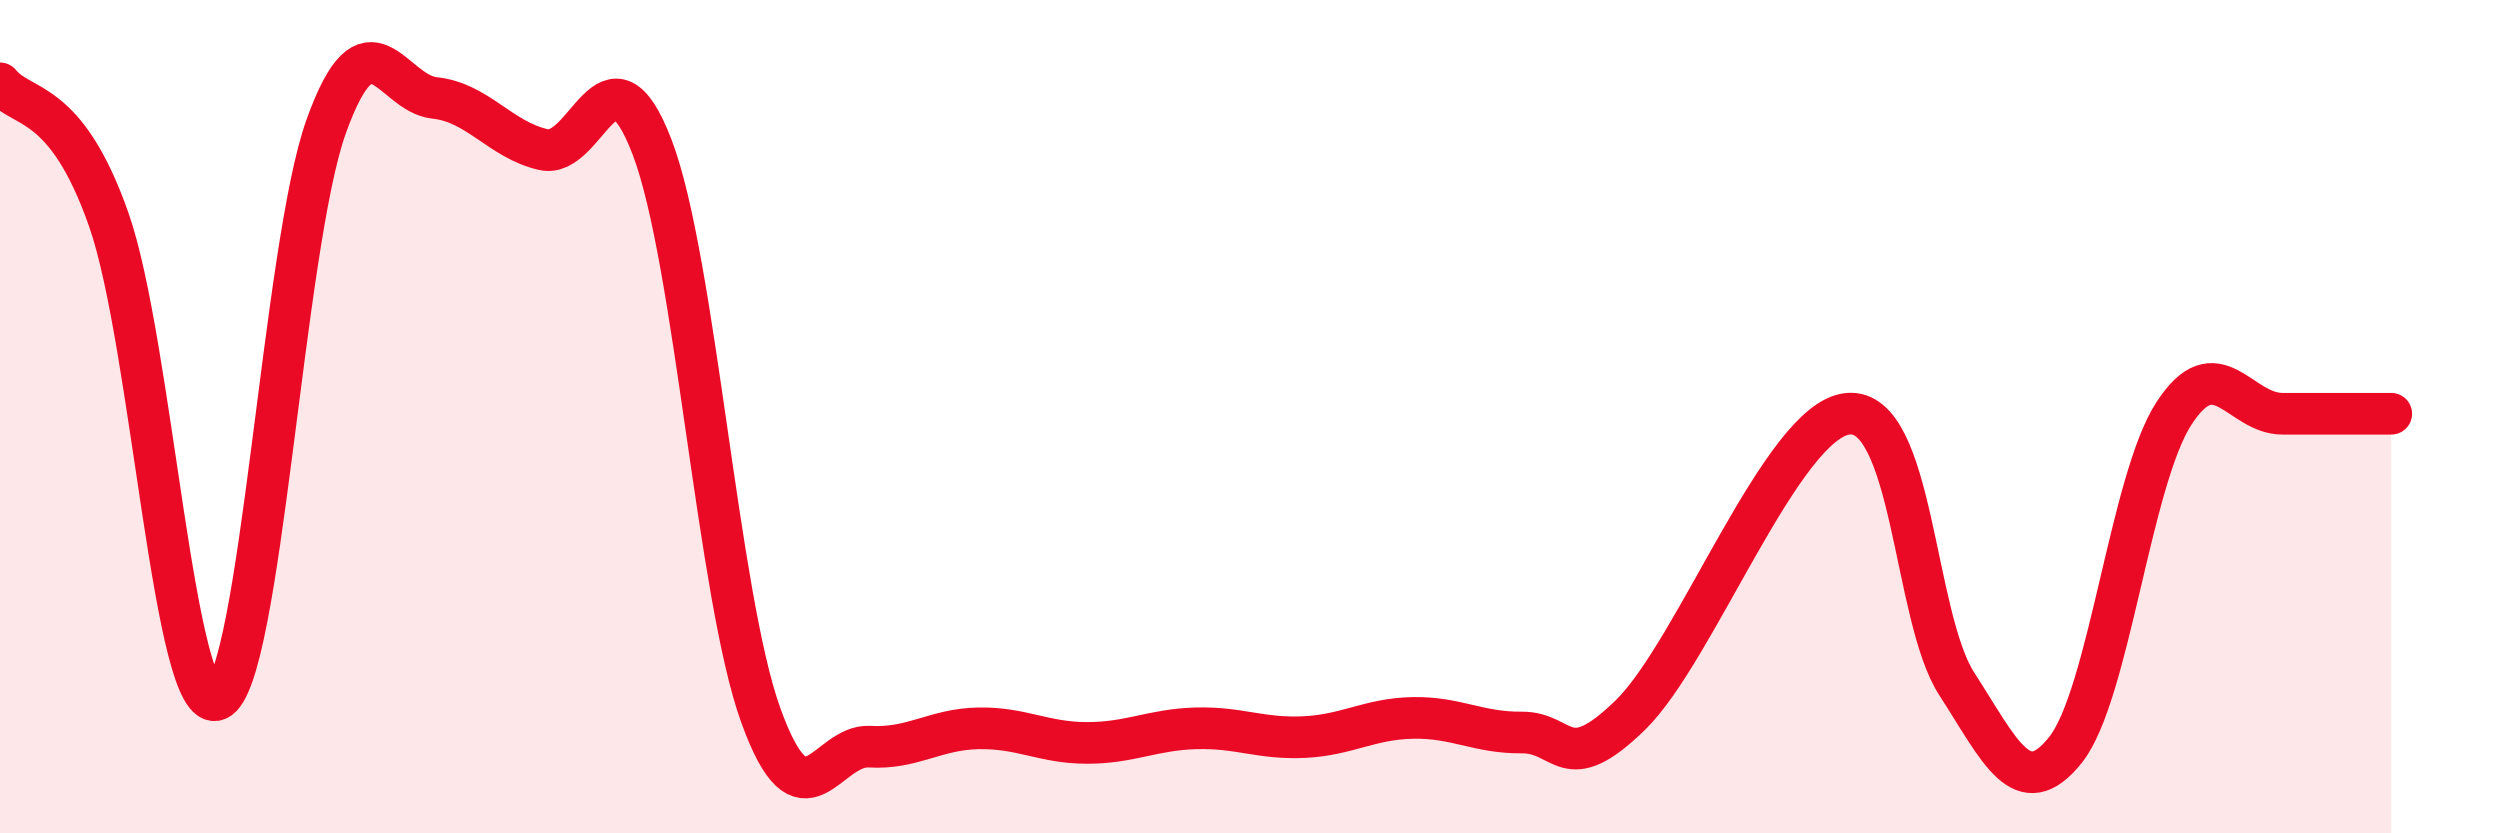
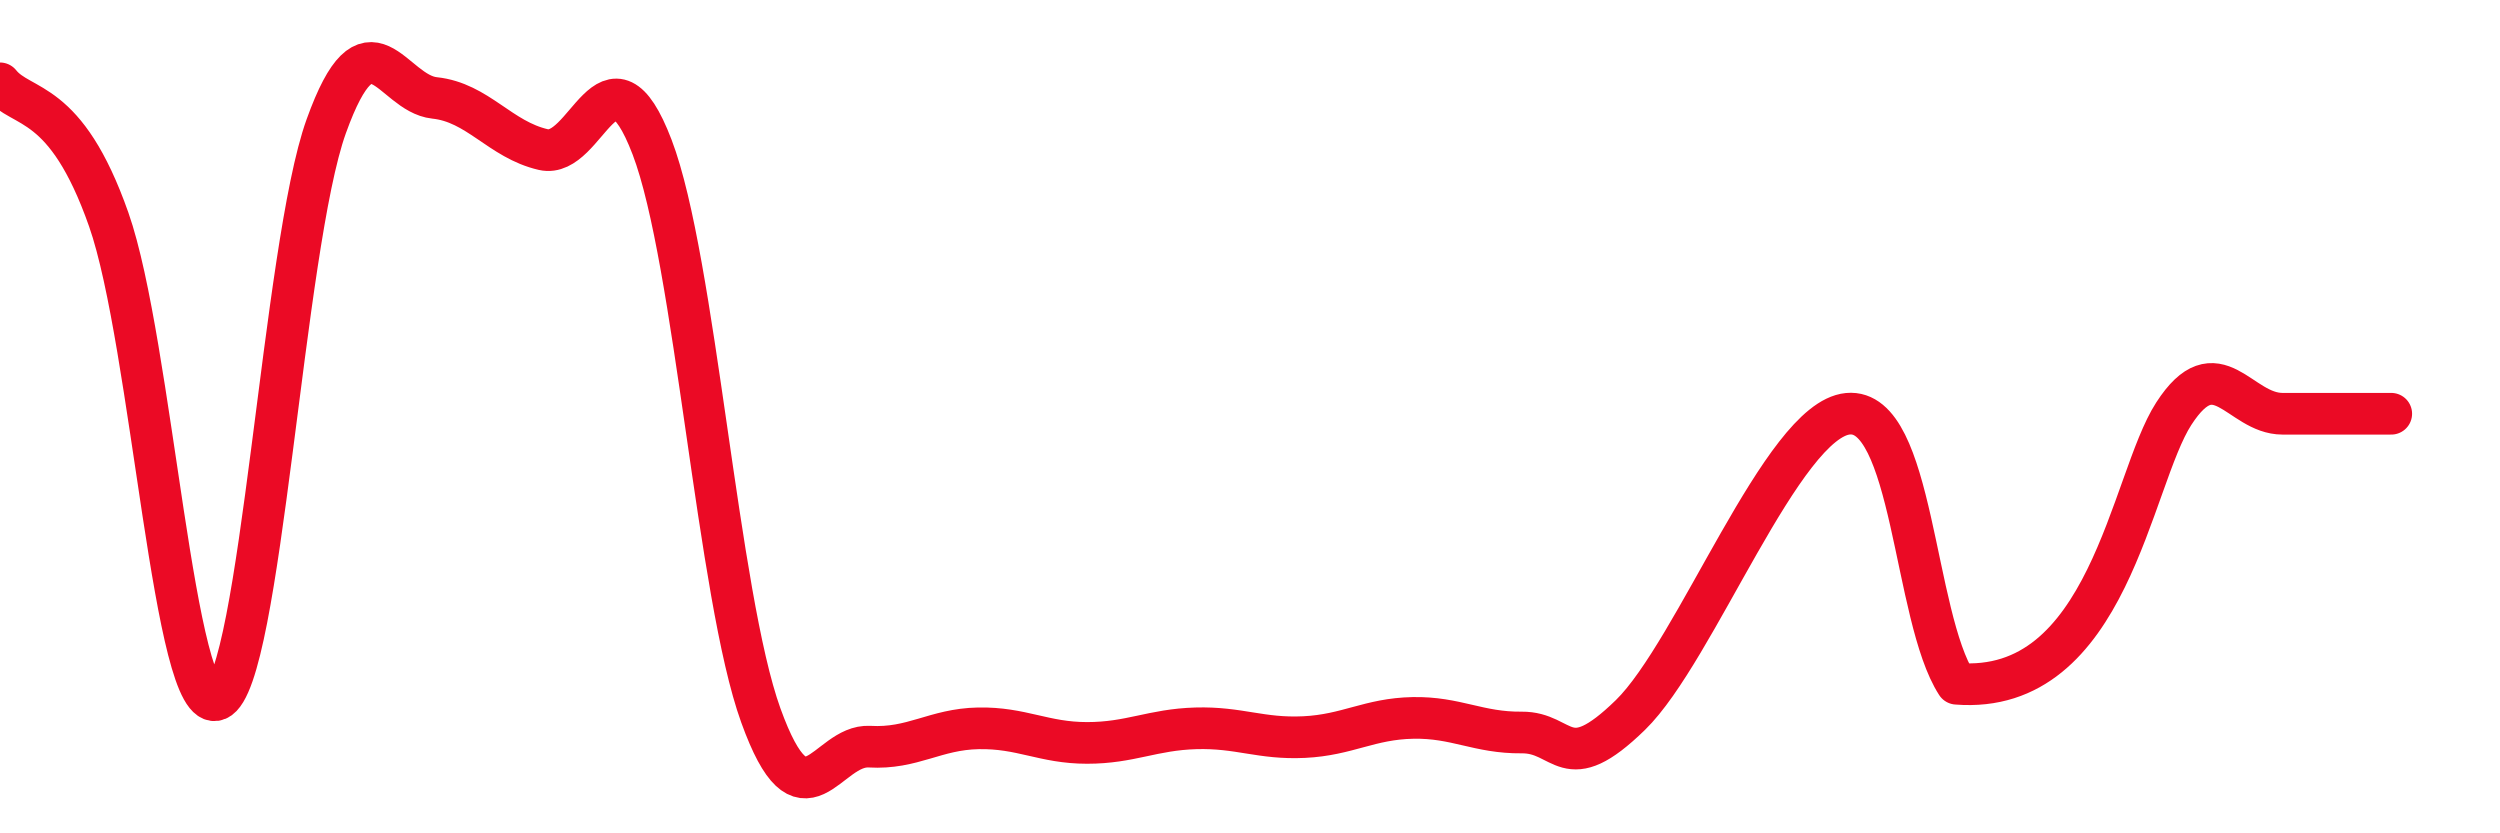
<svg xmlns="http://www.w3.org/2000/svg" width="60" height="20" viewBox="0 0 60 20">
-   <path d="M 0,2 C 0.52,2.65 1.57,2.31 2.61,5.27 C 3.65,8.23 4.18,17.24 5.22,16.79 C 6.26,16.34 6.79,5.92 7.83,3.03 C 8.87,0.14 9.39,2.24 10.43,2.35 C 11.47,2.46 12,3.35 13.04,3.59 C 14.08,3.83 14.61,0.81 15.65,3.53 C 16.69,6.25 17.22,14.29 18.26,17.17 C 19.3,20.05 19.83,17.86 20.87,17.92 C 21.91,17.98 22.44,17.5 23.48,17.48 C 24.52,17.46 25.05,17.83 26.09,17.83 C 27.13,17.83 27.66,17.51 28.7,17.48 C 29.74,17.45 30.26,17.74 31.3,17.69 C 32.34,17.64 32.87,17.25 33.91,17.23 C 34.95,17.21 35.48,17.59 36.52,17.58 C 37.56,17.57 37.56,18.69 39.13,17.16 C 40.7,15.63 42.78,10.08 44.35,9.93 C 45.92,9.78 45.92,14.8 46.96,16.41 C 48,18.02 48.53,19.3 49.57,18 C 50.61,16.7 51.13,11.54 52.17,9.93 C 53.21,8.32 53.74,9.93 54.78,9.93 C 55.82,9.93 56.87,9.93 57.39,9.93L57.39 20L0 20Z" fill="#EB0A25" opacity="0.1" stroke-linecap="round" stroke-linejoin="round" />
-   <path d="M 0,2 C 0.52,2.65 1.57,2.31 2.61,5.27 C 3.65,8.23 4.18,17.24 5.22,16.79 C 6.26,16.34 6.79,5.92 7.83,3.03 C 8.87,0.14 9.39,2.24 10.43,2.35 C 11.47,2.46 12,3.35 13.04,3.59 C 14.08,3.83 14.61,0.81 15.65,3.53 C 16.69,6.25 17.22,14.29 18.26,17.17 C 19.3,20.05 19.83,17.86 20.87,17.92 C 21.91,17.98 22.44,17.5 23.48,17.48 C 24.52,17.46 25.05,17.83 26.09,17.83 C 27.13,17.83 27.66,17.51 28.7,17.48 C 29.74,17.45 30.26,17.74 31.3,17.69 C 32.34,17.64 32.87,17.25 33.91,17.23 C 34.95,17.21 35.48,17.59 36.52,17.58 C 37.56,17.57 37.56,18.69 39.13,17.16 C 40.7,15.63 42.78,10.08 44.35,9.93 C 45.92,9.78 45.92,14.8 46.96,16.41 C 48,18.02 48.53,19.3 49.57,18 C 50.61,16.7 51.13,11.54 52.17,9.93 C 53.21,8.32 53.74,9.93 54.78,9.93 C 55.82,9.93 56.87,9.93 57.39,9.93" stroke="#EB0A25" stroke-width="1" fill="none" stroke-linecap="round" stroke-linejoin="round" />
+   <path d="M 0,2 C 0.52,2.65 1.57,2.31 2.61,5.27 C 3.65,8.23 4.18,17.24 5.22,16.79 C 6.26,16.34 6.79,5.92 7.83,3.03 C 8.87,0.14 9.39,2.24 10.43,2.35 C 11.47,2.46 12,3.35 13.04,3.59 C 14.08,3.83 14.61,0.81 15.65,3.53 C 16.69,6.25 17.22,14.29 18.26,17.17 C 19.3,20.05 19.83,17.86 20.87,17.92 C 21.91,17.98 22.44,17.5 23.48,17.48 C 24.52,17.46 25.05,17.83 26.09,17.83 C 27.13,17.83 27.66,17.51 28.7,17.48 C 29.74,17.45 30.26,17.74 31.3,17.69 C 32.34,17.64 32.87,17.25 33.91,17.23 C 34.95,17.21 35.48,17.59 36.52,17.58 C 37.56,17.57 37.56,18.69 39.13,17.16 C 40.7,15.63 42.78,10.08 44.35,9.93 C 45.92,9.78 45.92,14.8 46.96,16.41 C 50.61,16.7 51.13,11.54 52.17,9.93 C 53.21,8.32 53.74,9.93 54.78,9.93 C 55.82,9.93 56.87,9.93 57.39,9.93" stroke="#EB0A25" stroke-width="1" fill="none" stroke-linecap="round" stroke-linejoin="round" />
</svg>